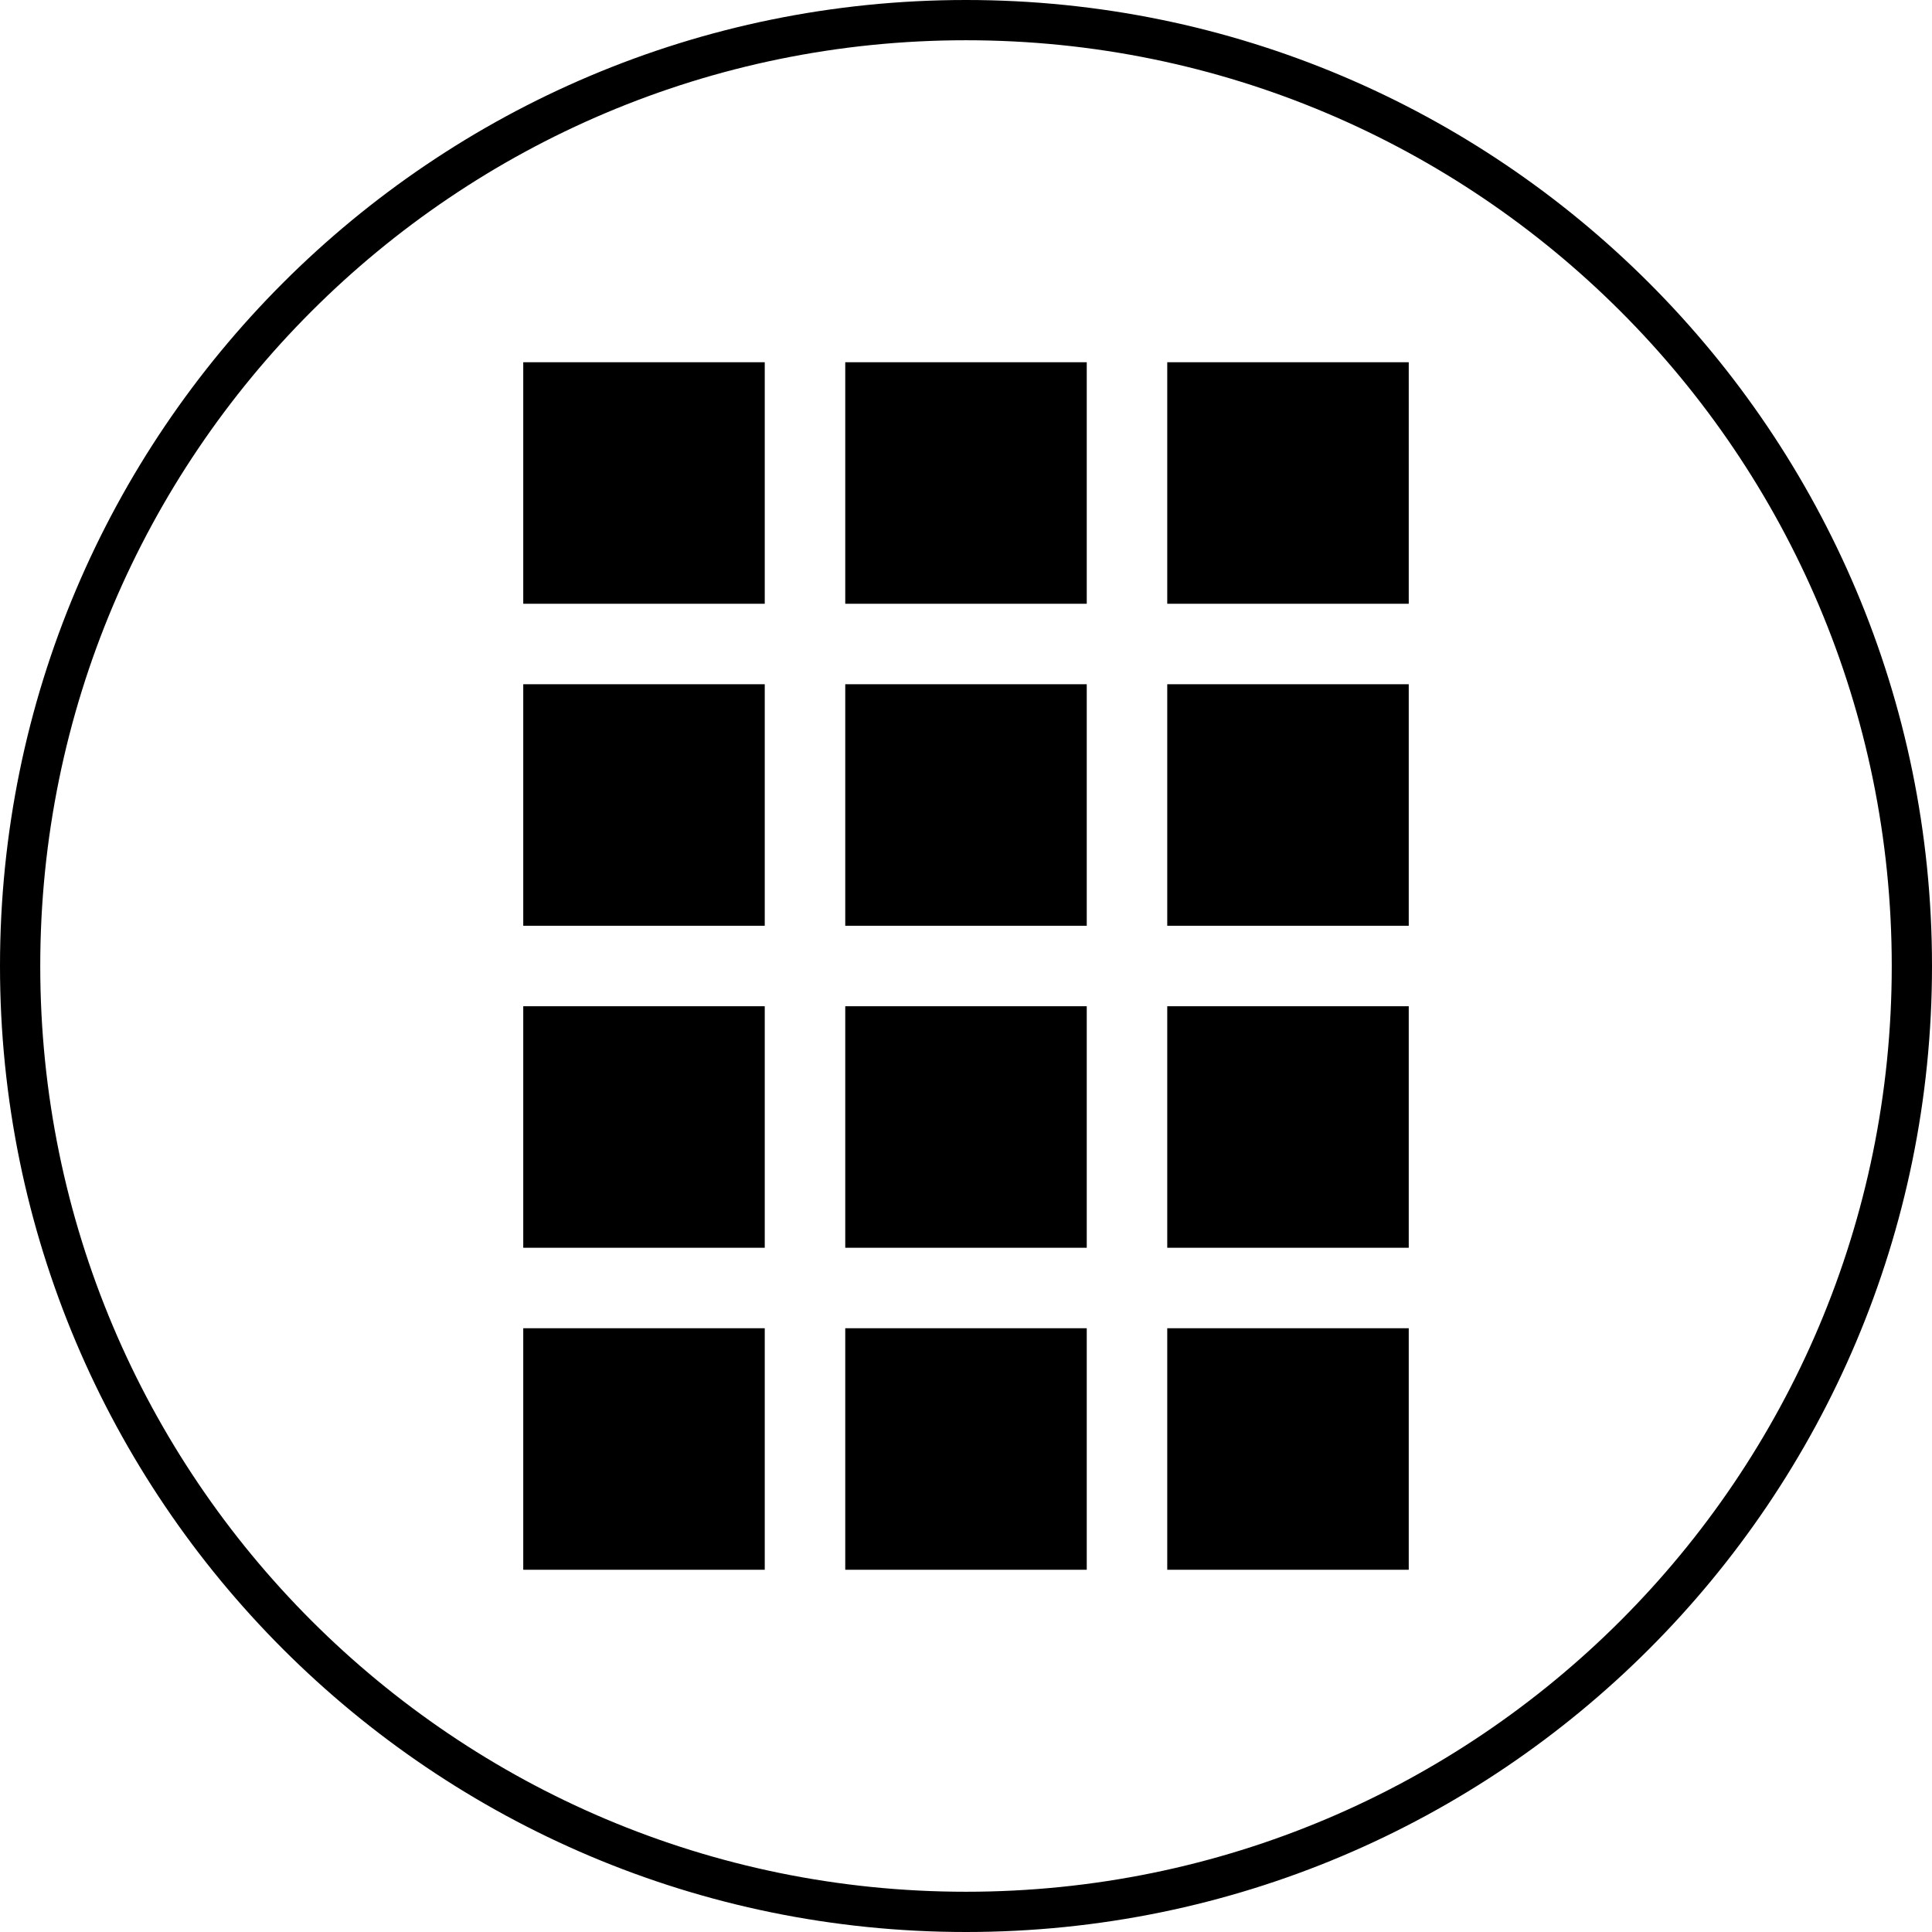
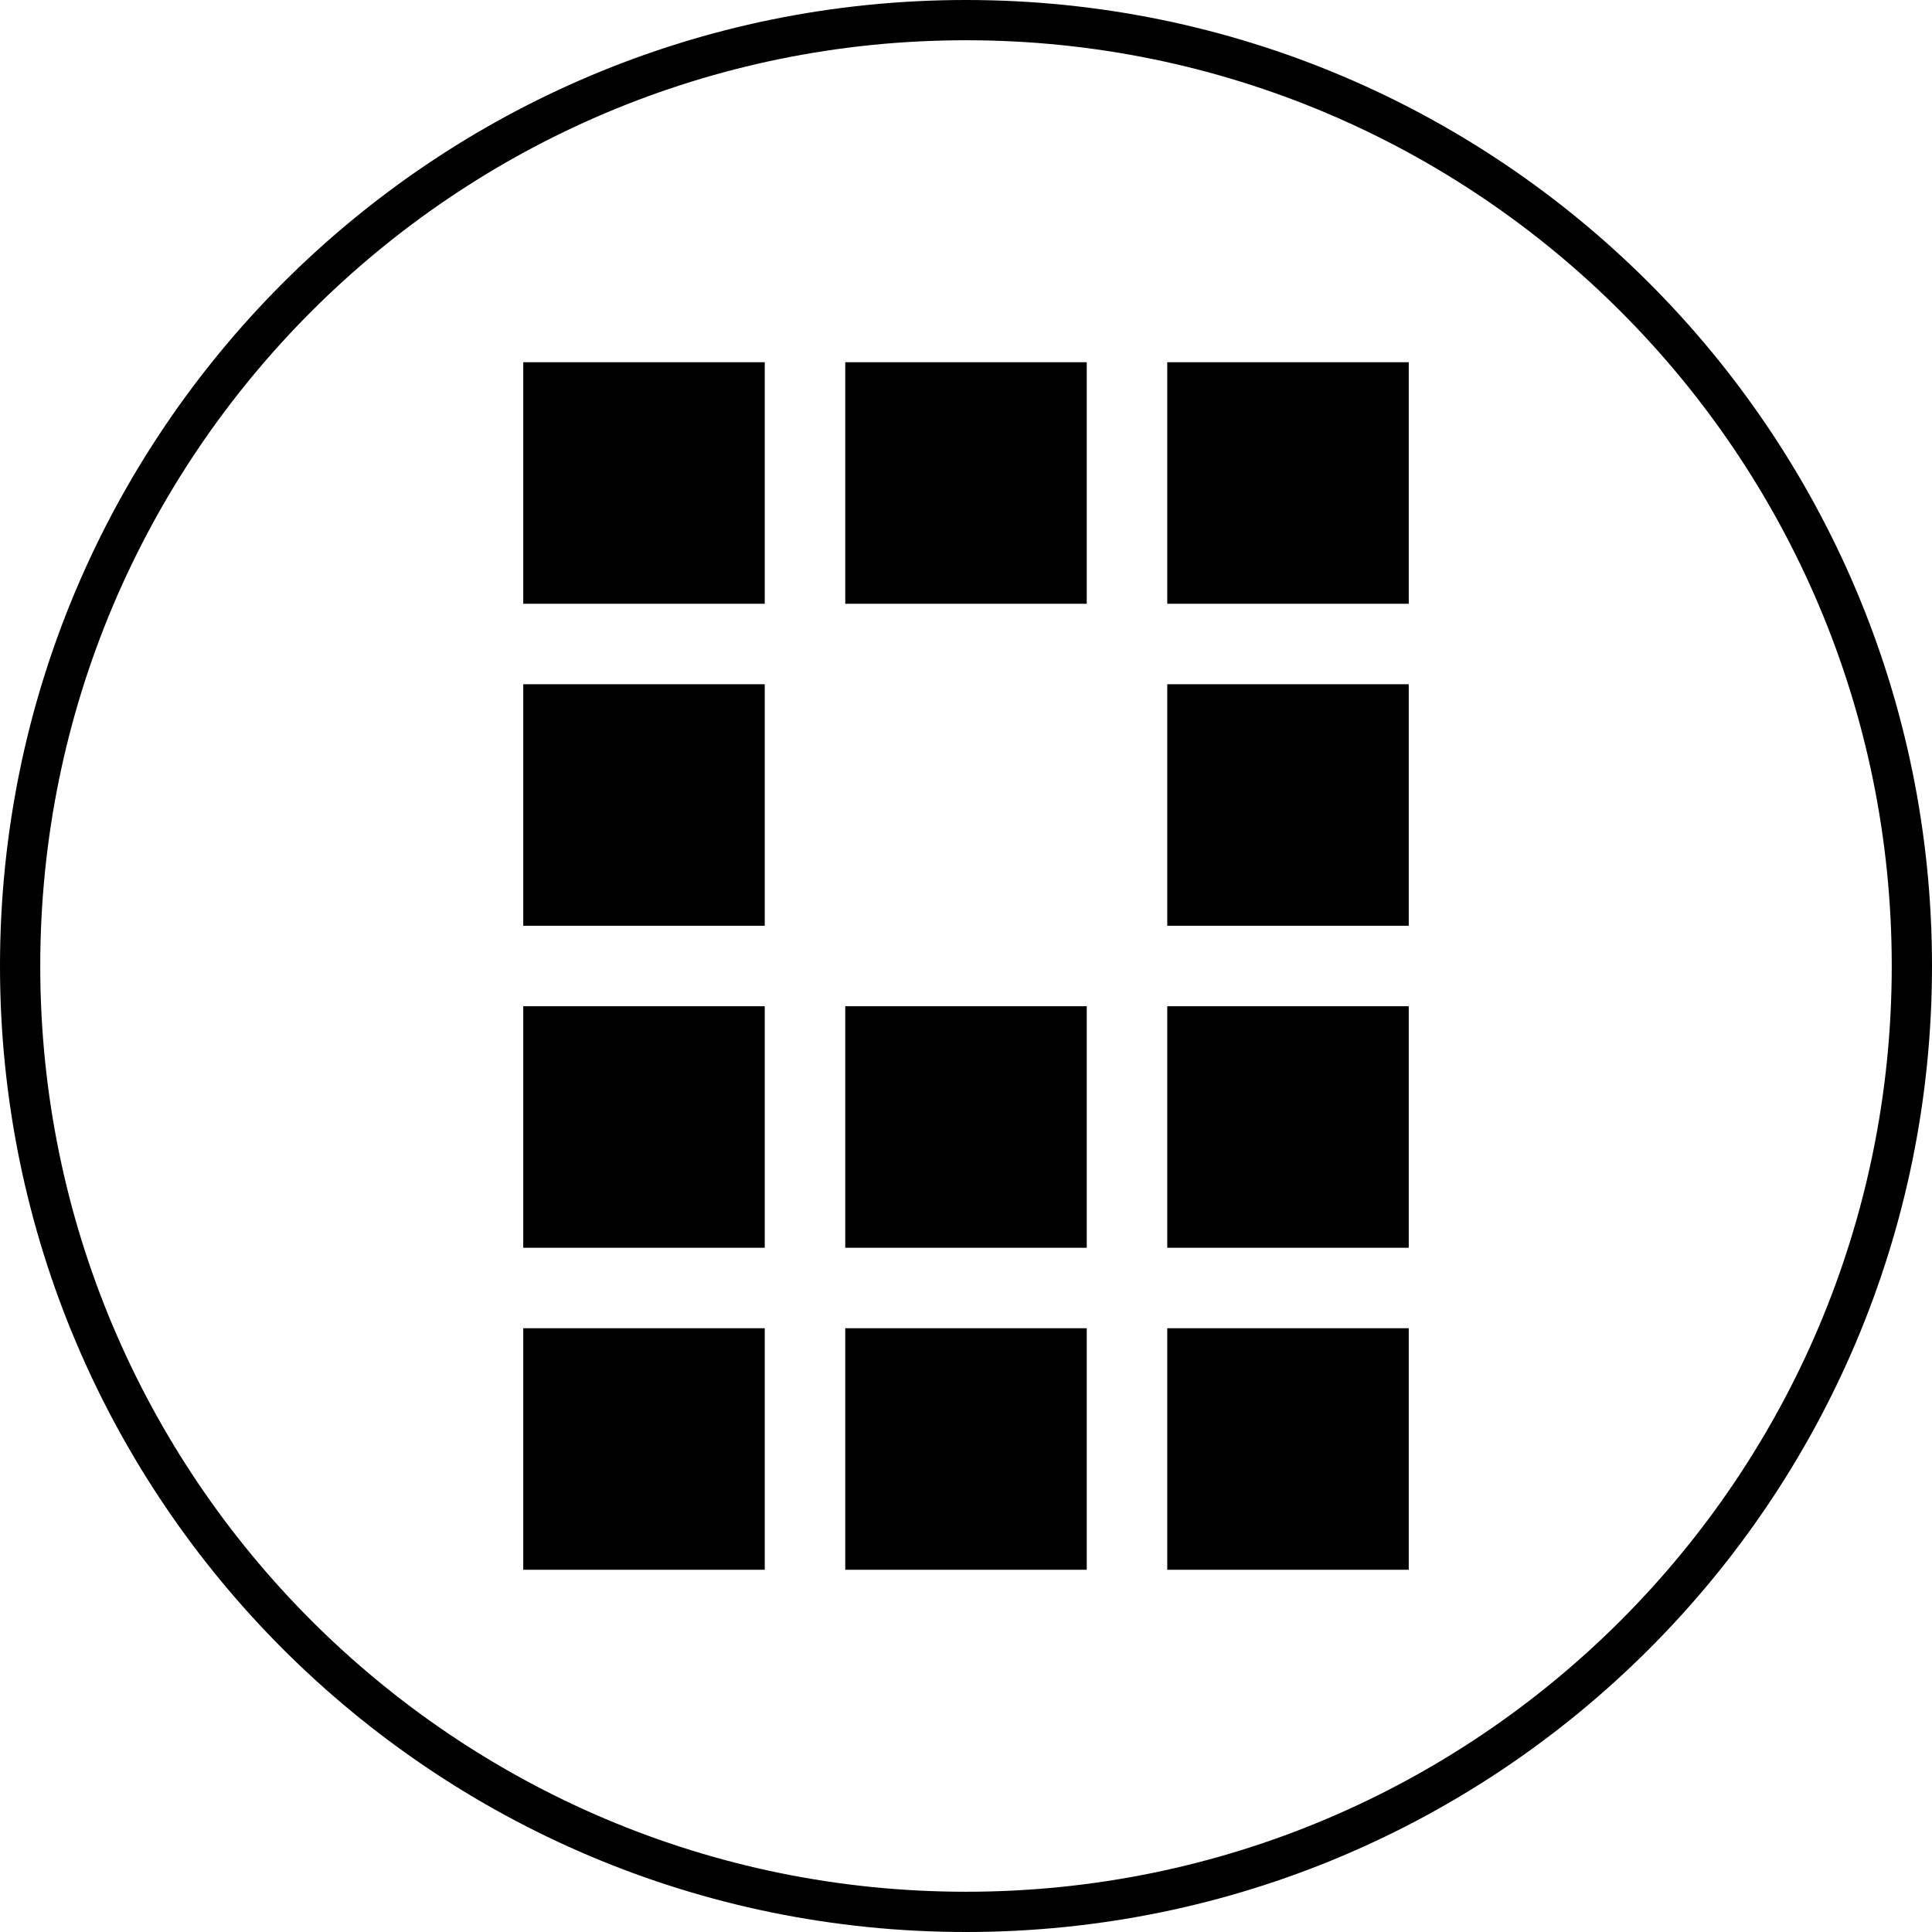
<svg xmlns="http://www.w3.org/2000/svg" width="15" height="15" viewBox="0 0 2048 2048">
  <title>InputFieldsModifierNumpad</title>
-   <path d="M1024 2005.333c541.975 0 981.333-439.358 981.333-981.333 0-541.975-439.358-981.333-981.333-981.333-541.975 0-981.333 439.358-981.333 981.333 0 541.975 439.358 981.333 981.333 981.333zm0 42.667C458.46 2048 0 1589.54 0 1024S458.46 0 1024 0s1024 458.46 1024 1024-458.46 1024-1024 1024zm-128-640v256h256v-256H896zm0-341.333v256h256v-256H896zm0-341.334v256h256v-256H896zM896 384v256h256V384H896zm-341.333 682.667v256h256v-256h-256zm0-341.334v256h256v-256h-256zm0-341.333v256h256V384h-256zm682.666 682.667v256h256v-256h-256zm0-341.334v256h256v-256h-256zm0-341.333v256h256V384h-256zM554.667 1408v256h256v-256h-256zm682.666 0v256h256v-256h-256z" fill="#000" fill-rule="nonzero" />
+   <path d="M1024 2005.333c541.975 0 981.333-439.358 981.333-981.333 0-541.975-439.358-981.333-981.333-981.333-541.975 0-981.333 439.358-981.333 981.333 0 541.975 439.358 981.333 981.333 981.333zm0 42.667C458.46 2048 0 1589.54 0 1024S458.46 0 1024 0s1024 458.46 1024 1024-458.46 1024-1024 1024zm-128-640v256h256v-256H896zm0-341.333v256h256v-256H896zm0-341.334v256v-256H896zM896 384v256h256V384H896zm-341.333 682.667v256h256v-256h-256zm0-341.334v256h256v-256h-256zm0-341.333v256h256V384h-256zm682.666 682.667v256h256v-256h-256zm0-341.334v256h256v-256h-256zm0-341.333v256h256V384h-256zM554.667 1408v256h256v-256h-256zm682.666 0v256h256v-256h-256z" fill="#000" fill-rule="nonzero" />
</svg>